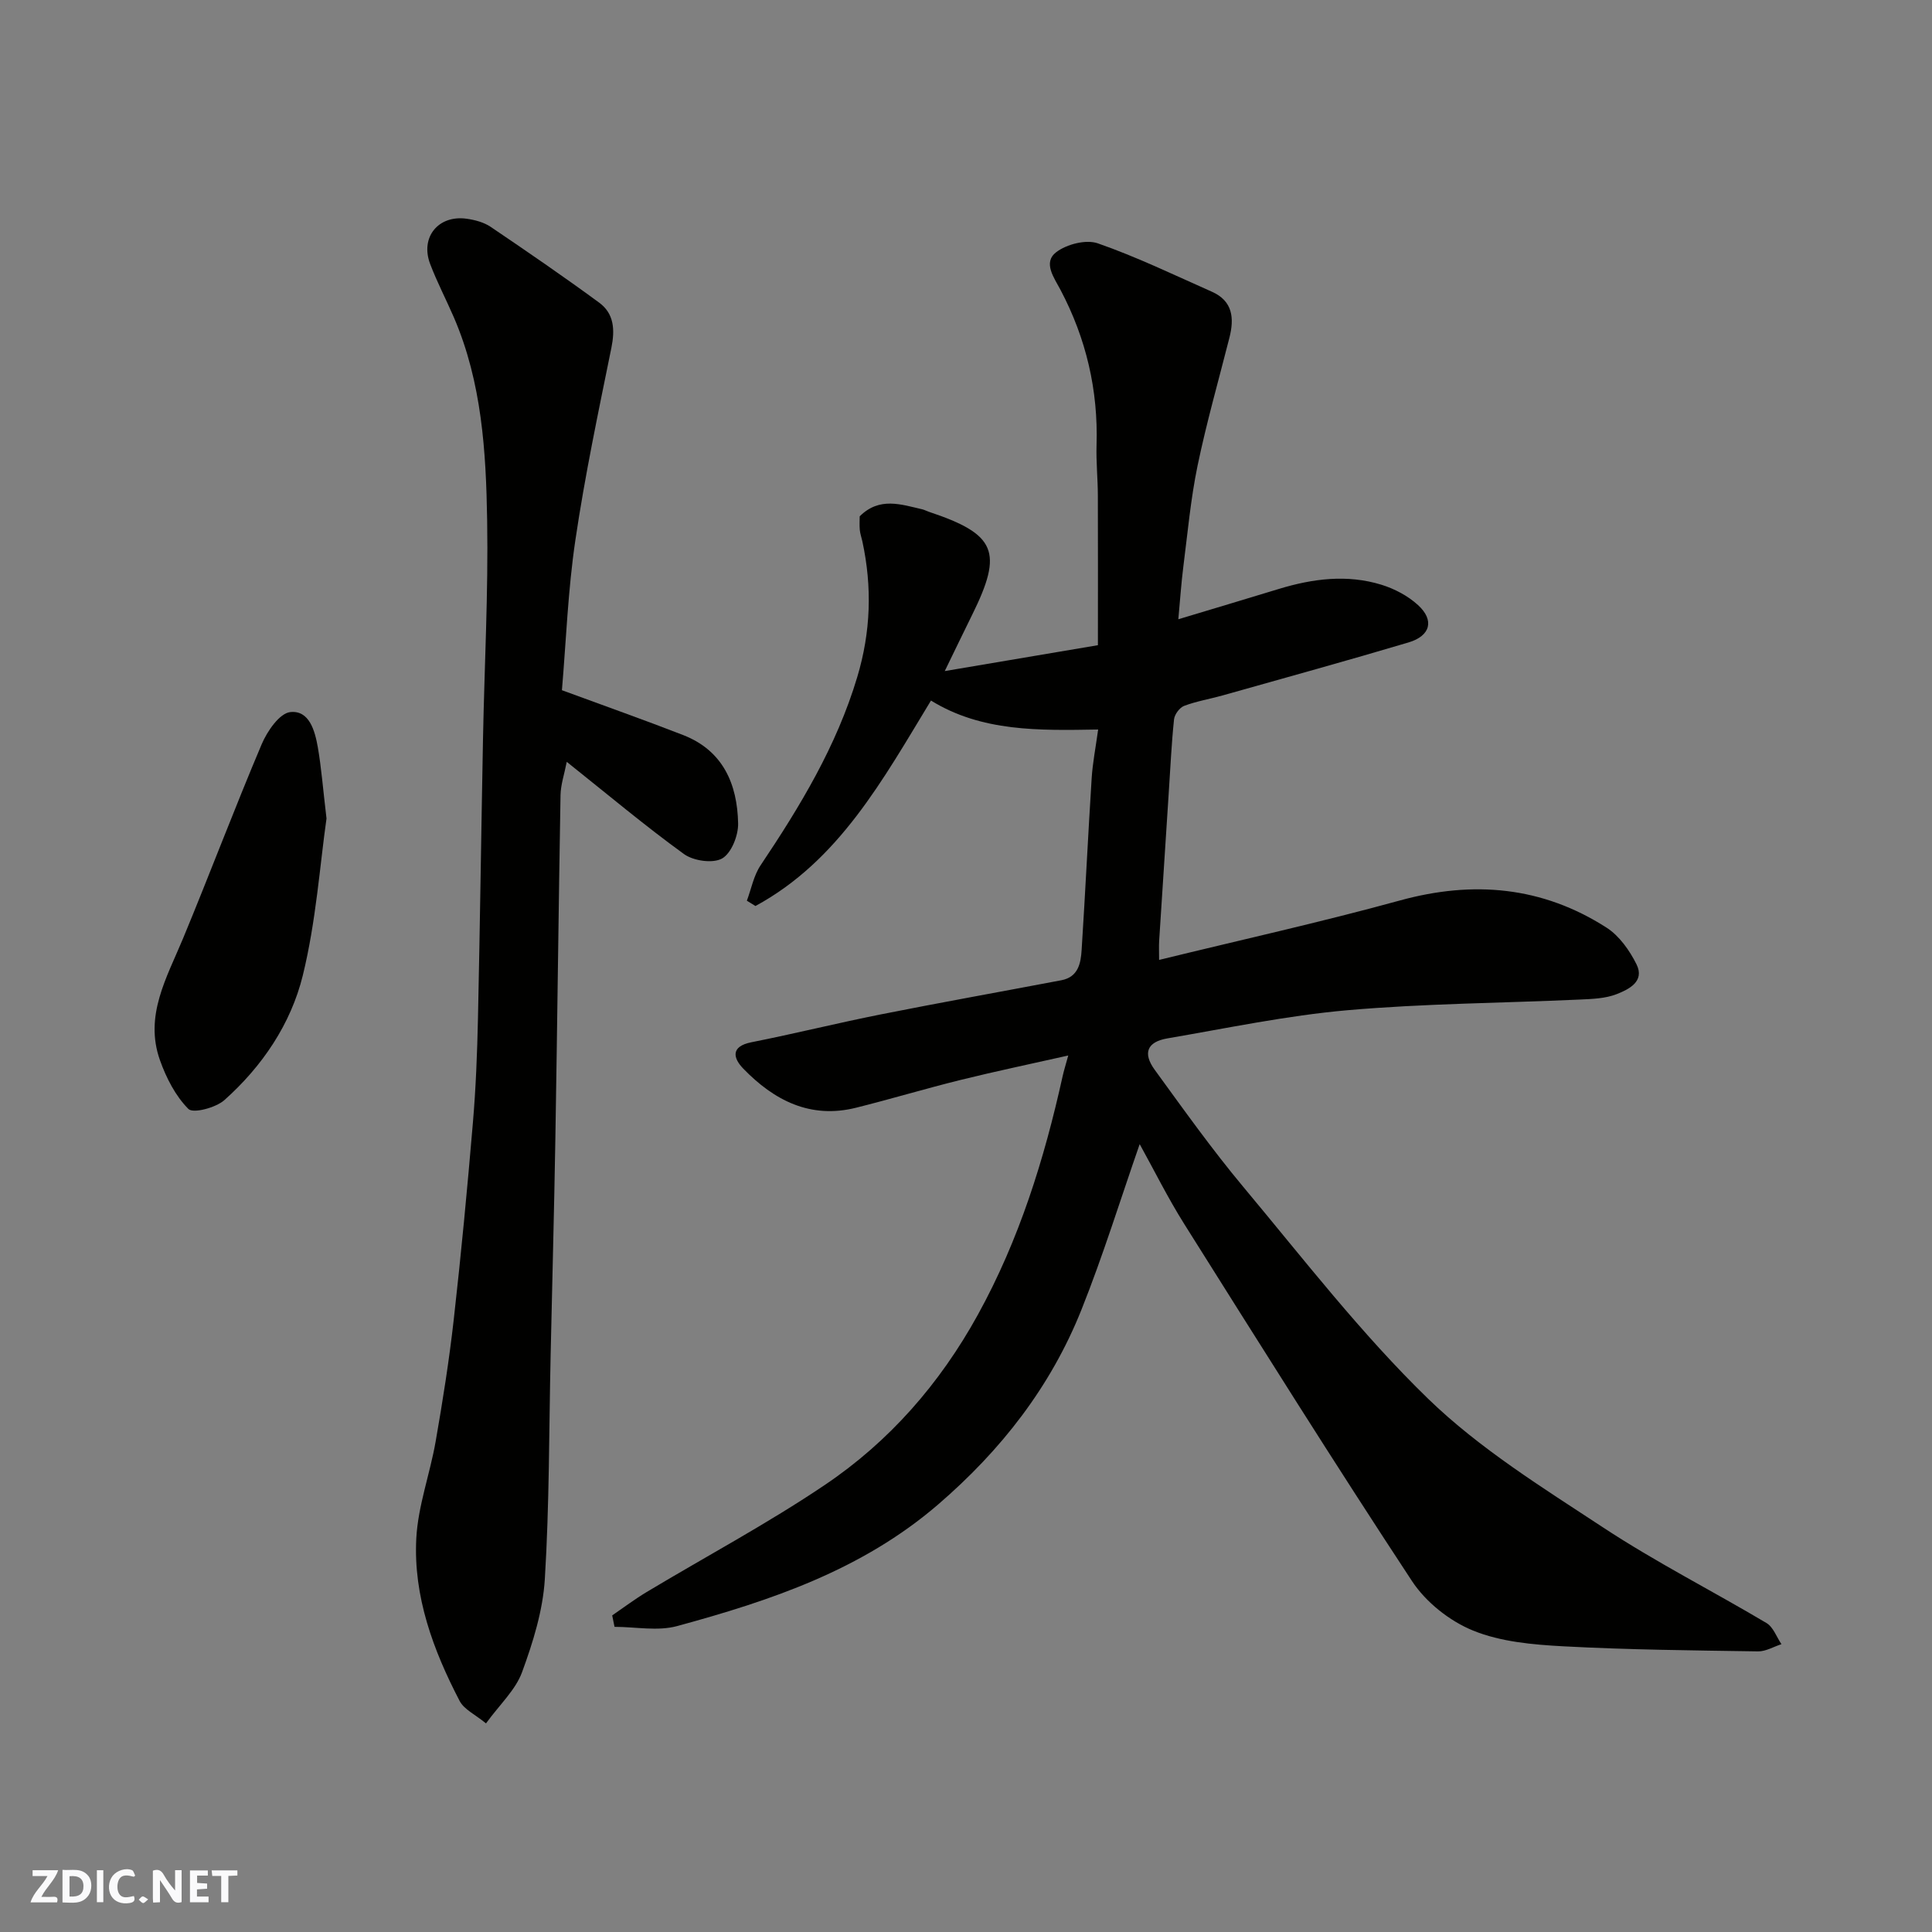
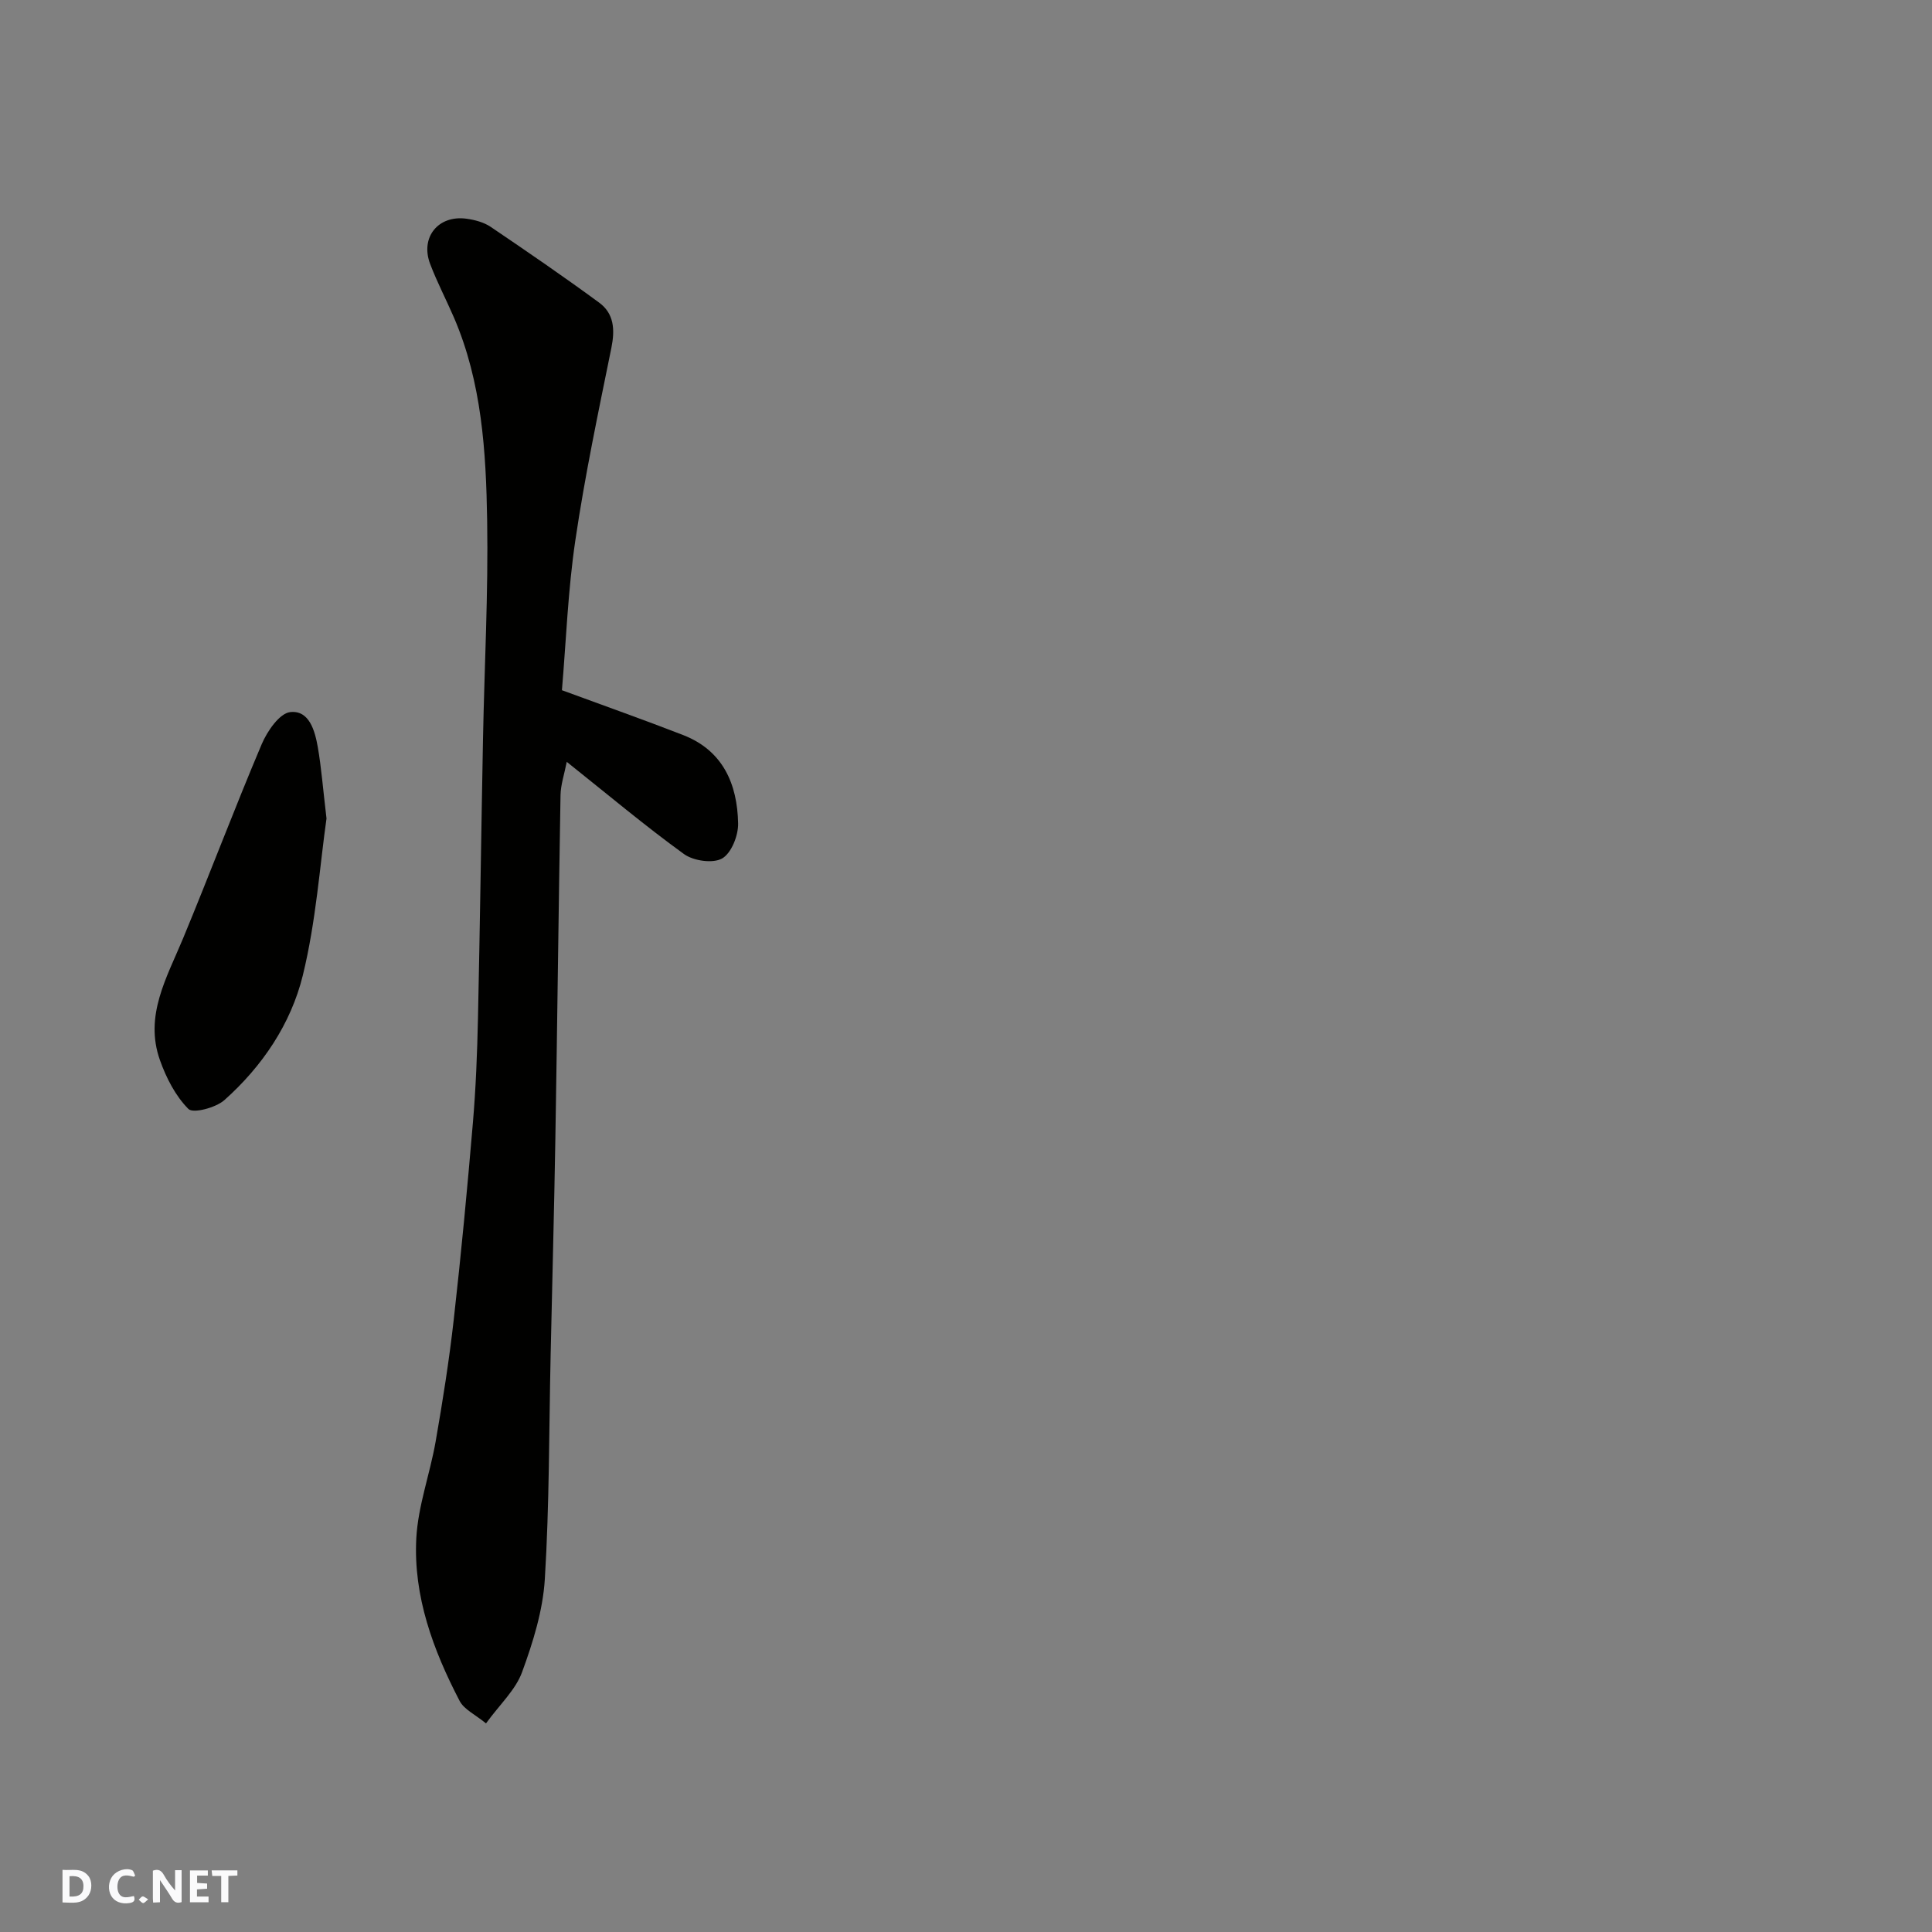
<svg xmlns="http://www.w3.org/2000/svg" enable-background="new 0 0 400 400" viewBox="0 0 400 400">
  <rect x="0" y="0" width="400" height="400" fill="#808080" stroke="none" />
  <g fill="#fafafb">
    <path d="m37.59 393.81c-.92.31-1.52.05-2-.78-.7-1.2-1.52-2.34-2.47-3.78v4.59c-.55.03-.95.05-1.41.07-.03-.37-.06-.64-.06-.91 0-1.91 0-3.81 0-5.7 1.13-.41 1.77-.03 2.29.91.62 1.11 1.38 2.14 2.31 3.19v-4.2h1.35v6.61z" />
    <path d="m12.94 393.88v-6.75c1.9.19 3.93-.54 5.37 1.29.8 1.01.78 2.88.03 3.97-1.37 1.97-3.4 1.51-5.4 1.49m1.45-1.22c2.04.12 2.92-.58 2.89-2.21-.03-1.51-.98-2.19-2.89-2z" />
-     <path d="m11.81 393.87h-5.49c.68-2.18 2.47-3.48 3.51-5.45h-3.08v-1.21h5.29c-.71 2.13-2.44 3.48-3.47 5.51.86 0 1.63.04 2.39-.01.79-.05 1.14.21.85 1.16" />
    <path d="m39.33 393.86v-6.61h3.7v1.07h-2.22v1.52c.68.04 1.34.09 2.07.13v1.07c-.72.05-1.38.09-2.1.14v1.48h2.4v1.19h-3.85z" />
    <path d="m27.71 388.56c-1.15-.3-2.46-.61-3.1.64-.37.73-.41 1.93-.06 2.67.63 1.35 1.99.93 3.17.68.35.94-.01 1.32-.93 1.46-1.62.25-3.05-.27-3.76-1.48-.73-1.24-.6-3.03.31-4.17.88-1.11 2.71-1.7 4-1.16.32.13.44.74.65 1.12-.1.08-.19.16-.28.24" />
    <path d="m49.15 387.24v1.07c-.59.02-1.17.05-1.87.08v5.44h-1.48v-5.44h-1.85c-.05-.4-.08-.73-.13-1.15z" />
-     <path d="m20.06 387.21h1.33v6.62h-1.33z" />
    <path d="m30.68 393.25c-.49.38-.8.79-1.05.76-.32-.05-.6-.45-.9-.7.26-.24.51-.64.8-.67.29-.04.62.3 1.15.61" />
  </g>
-   <path d="m126.75 334.45c2.37-1.62 4.66-3.35 7.12-4.83 12.3-7.38 25.01-14.16 36.89-22.17 13.36-9 23.8-20.94 31.67-35.2 8.59-15.57 13.77-32.24 17.58-49.45.24-1.09.58-2.16 1.16-4.27-7.8 1.76-15.06 3.27-22.25 5.05-7.26 1.79-14.42 3.95-21.67 5.76-9.5 2.38-17.02-1.54-23.38-8.11-2.05-2.12-2.68-4.57 1.69-5.44 8.93-1.77 17.77-3.97 26.7-5.75 12.47-2.48 24.99-4.72 37.48-7.09 3.49-.66 4.03-3.51 4.2-6.27.76-11.86 1.33-23.73 2.08-35.6.2-3.09.8-6.15 1.34-10.04-12.25.21-24.12.48-34.61-6-9.98 16.43-19.06 33.16-36.34 42.54-.59-.37-1.18-.73-1.78-1.1.92-2.45 1.41-5.19 2.83-7.31 8.19-12.22 15.74-24.69 20.02-38.98 2.82-9.39 3.11-18.65 1.06-28.12-.17-.79-.46-1.57-.53-2.37-.09-.98-.02-1.98-.02-2.8 4.09-4.08 8.56-2.46 12.97-1.45.46.11.89.36 1.35.51 13.92 4.64 15.43 8.26 8.97 21.32-1.8 3.64-3.56 7.31-5.68 11.66 11.01-1.86 21.36-3.61 31.71-5.36 0-10.19.03-20.58-.01-30.98-.01-3.48-.38-6.97-.27-10.44.35-11.39-2.15-22.07-7.46-32.14-1.3-2.48-3.71-5.65-.89-7.81 2.16-1.65 6.17-2.68 8.61-1.83 8.06 2.81 15.8 6.55 23.62 10.02 4.32 1.91 4.66 5.47 3.63 9.51-2.24 8.83-4.75 17.61-6.6 26.52-1.42 6.86-2.05 13.89-2.94 20.86-.43 3.38-.66 6.78-1.04 10.92 7.28-2.19 14.04-4.21 20.79-6.27 7.02-2.14 14.16-3.07 21.28-.87 2.71.84 5.48 2.3 7.56 4.21 3.42 3.12 2.6 6.37-1.97 7.73-12.77 3.8-25.62 7.34-38.45 10.96-2.66.75-5.43 1.2-8 2.17-.95.36-1.99 1.77-2.1 2.8-.53 5.08-.76 10.19-1.1 15.29-.66 10.19-1.33 20.38-1.98 30.57-.07 1.15-.01 2.31-.01 3.94 16.83-4.12 33.45-7.8 49.83-12.3 15.24-4.19 29.51-2.91 42.81 5.62 2.64 1.69 4.78 4.73 6.21 7.61 1.75 3.53-1.62 5.17-4.1 6.15-2.36.93-5.13 1.01-7.73 1.13-16.03.73-32.11.81-48.08 2.21-12.49 1.1-24.85 3.71-37.24 5.83-4.18.72-5.13 3.04-2.61 6.5 5.96 8.19 11.85 16.47 18.34 24.24 12.45 14.9 24.39 30.4 38.27 43.87 10.68 10.35 23.71 18.41 36.25 26.66 10.89 7.17 22.58 13.1 33.8 19.77 1.41.84 2.09 2.89 3.1 4.38-1.62.52-3.25 1.52-4.86 1.49-13.43-.2-26.88-.33-40.29-1.05-6.31-.34-12.96-.92-18.7-3.26-4.85-1.97-9.76-5.87-12.64-10.24-16.05-24.38-31.54-49.12-47.09-73.83-3.46-5.49-6.35-11.34-9.29-16.64-3.99 11.45-7.57 23.05-12.06 34.29-6.37 15.94-16.61 29.07-29.7 40.34-15.75 13.55-34.61 19.87-54 25.15-4.04 1.1-8.63.16-12.97.16-.15-.78-.31-1.58-.48-2.37z" fill="#010100" />
  <path d="m117.34 157.73c-.5 2.56-1.25 4.73-1.29 6.9-.41 23.75-.67 47.51-1.07 71.26-.25 14.93-.66 29.85-.98 44.78-.34 15.43-.25 30.88-1.2 46.27-.4 6.52-2.45 13.09-4.72 19.28-1.35 3.68-4.6 6.65-7.46 10.59-2.22-1.83-4.54-2.88-5.46-4.65-5.48-10.53-9.6-21.66-8.97-33.67.36-6.74 2.84-13.34 4.01-20.07 1.46-8.36 2.79-16.76 3.74-25.19 1.53-13.54 2.81-27.11 3.96-40.68.62-7.24.9-14.52 1.06-21.79.42-19.26.67-38.52 1.04-57.77.29-15.09 1.11-30.19.86-45.28-.23-14.23-1.1-28.51-6.85-41.91-1.61-3.74-3.52-7.37-4.96-11.17-2.08-5.5 1.68-10.14 7.52-9.35 1.73.24 3.6.73 5.02 1.69 7.56 5.11 15.09 10.28 22.45 15.68 3.11 2.28 3.3 5.61 2.54 9.37-2.69 13.24-5.49 26.48-7.46 39.84-1.54 10.39-1.92 20.96-2.78 31.04 9.02 3.32 17.11 6.18 25.11 9.29 8.26 3.22 11.21 10.16 11.37 18.3.05 2.5-1.4 6.16-3.32 7.25-1.91 1.08-5.92.5-7.88-.91-8.09-5.86-15.75-12.3-24.28-19.1z" fill="#010100" />
  <path d="m67.6 169.46c-1.37 9.6-2.16 21.29-4.91 32.5-2.47 10.05-8.4 18.83-16.24 25.81-1.78 1.58-6.47 2.81-7.44 1.83-2.68-2.69-4.6-6.45-5.9-10.12-3.26-9.19 1.42-17.07 4.79-25.19 5.54-13.36 10.64-26.9 16.28-40.21 1.14-2.69 3.69-6.41 5.92-6.65 3.94-.43 5.1 3.88 5.7 7.27.73 4.2 1.05 8.46 1.8 14.76z" fill="#010100" />
</svg>